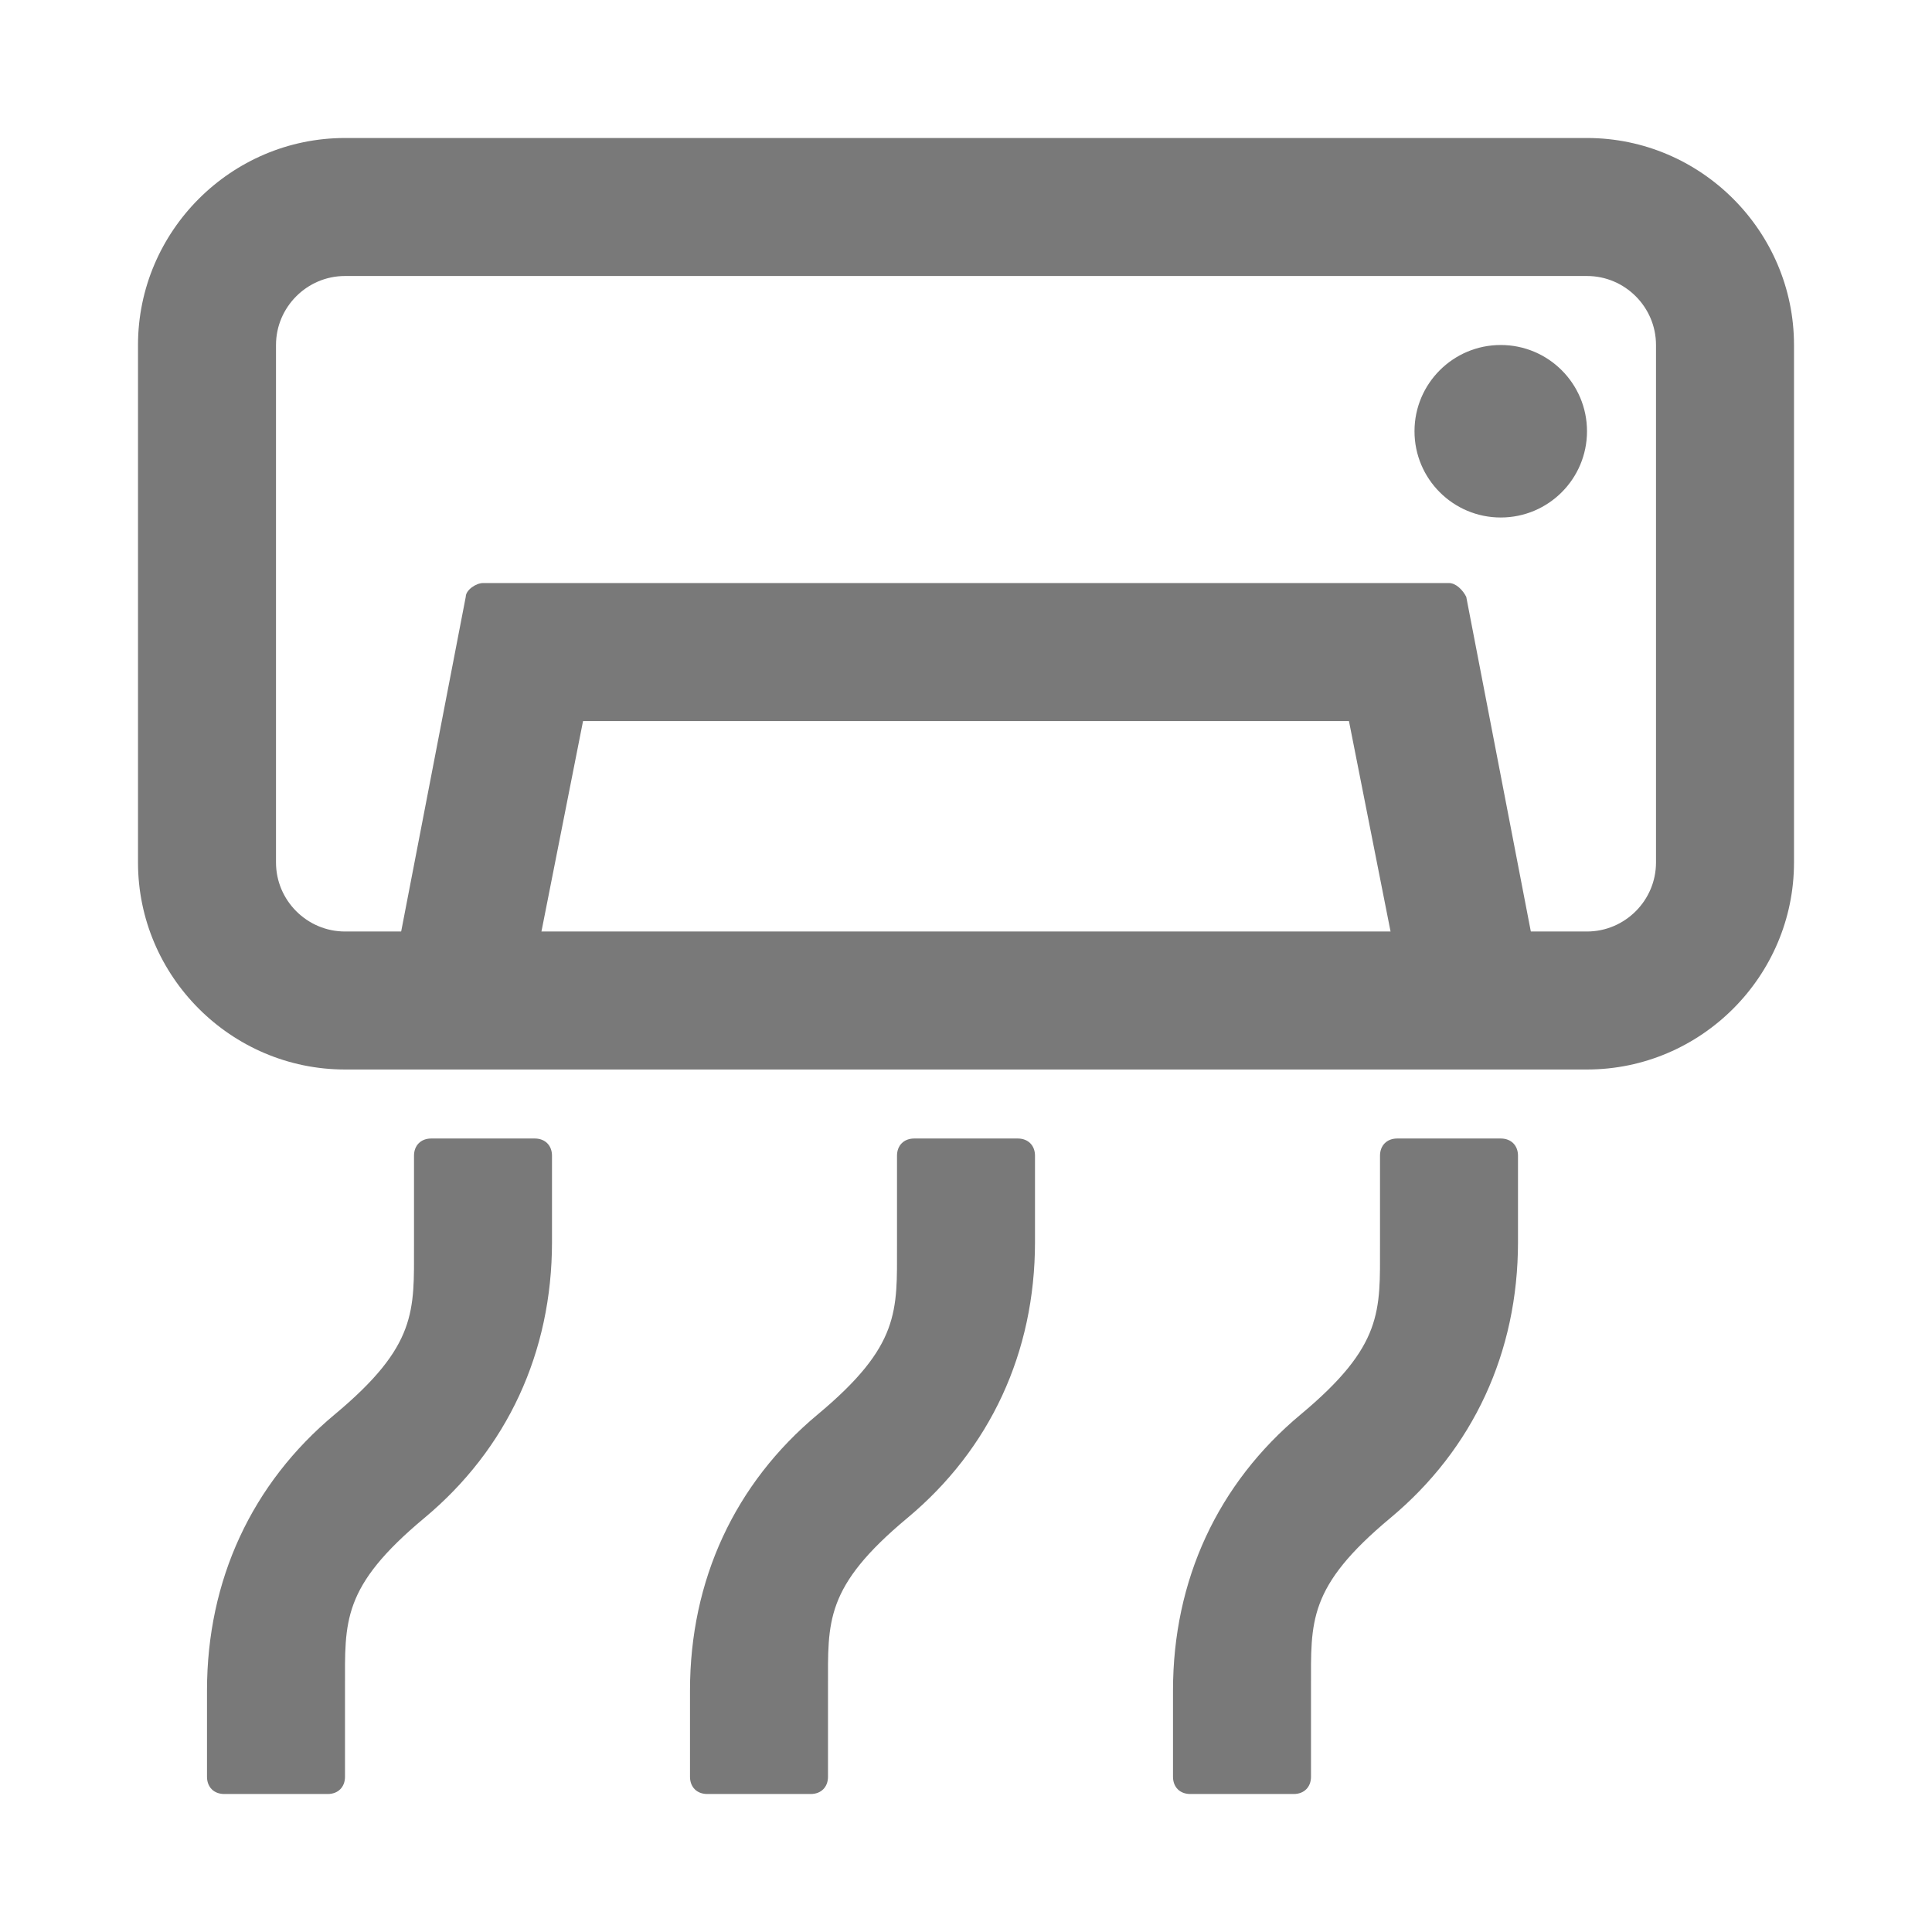
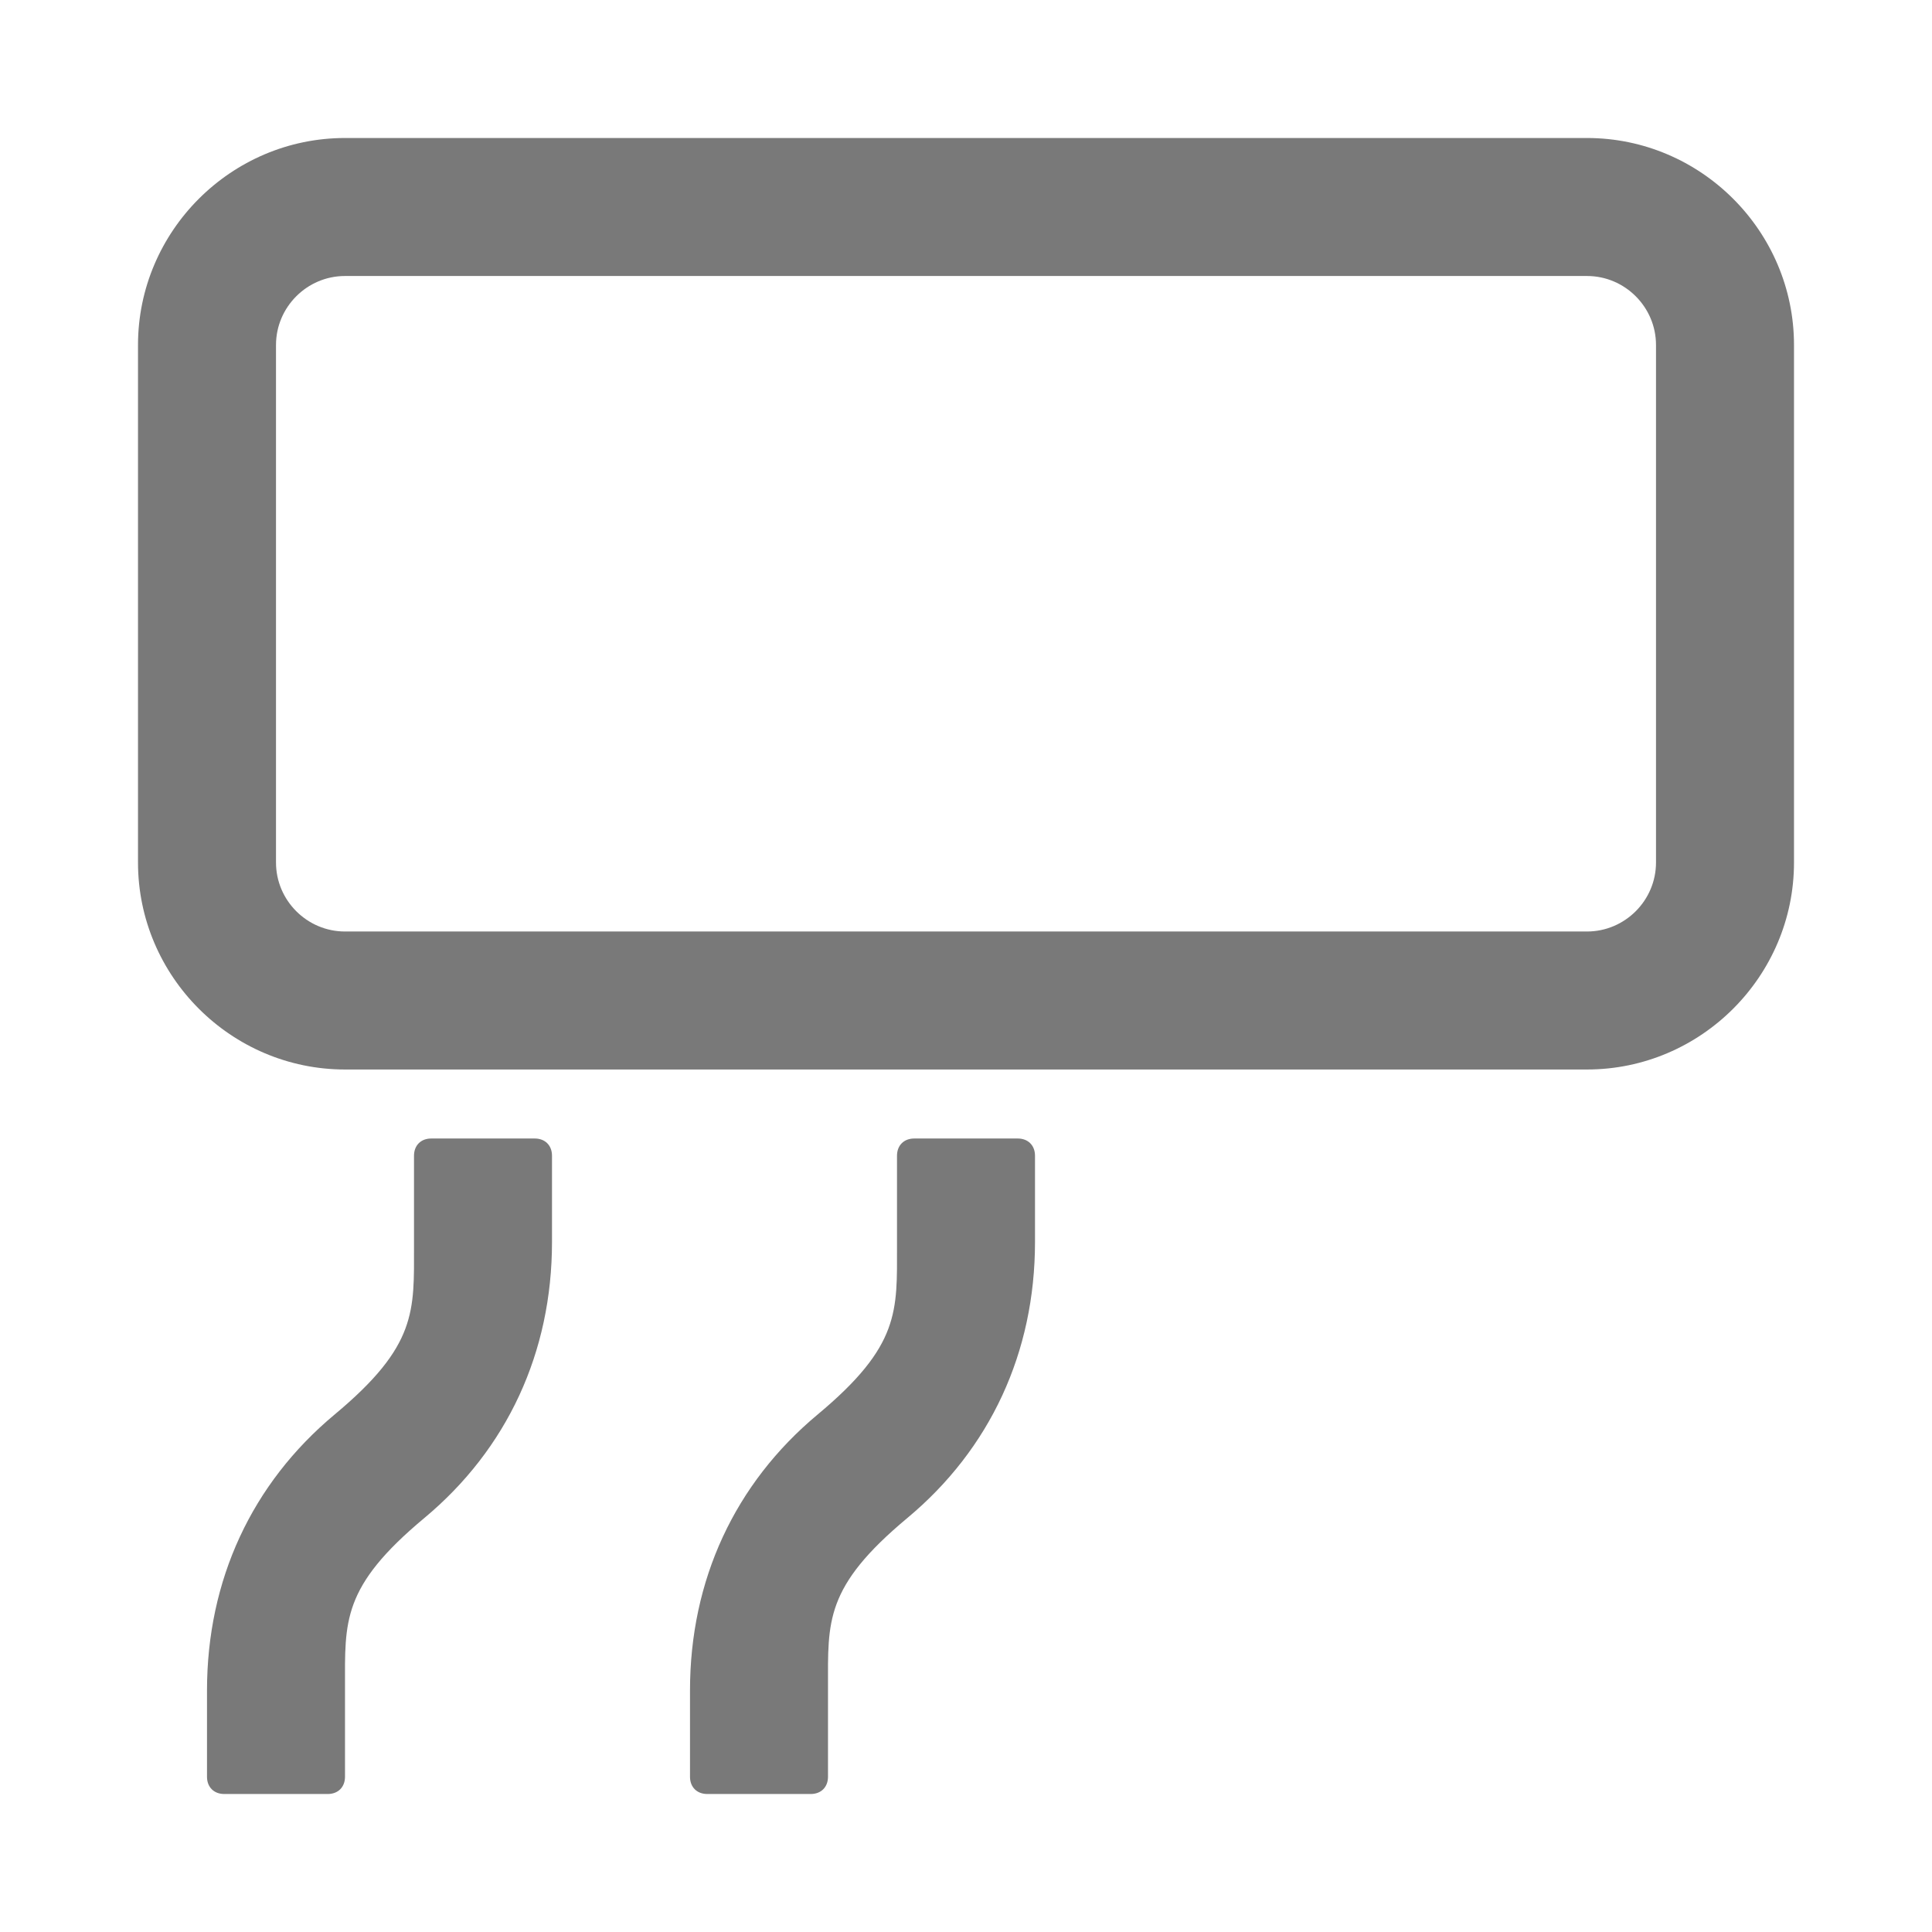
<svg xmlns="http://www.w3.org/2000/svg" width="56" height="56" viewBox="0 0 56 56">
  <style>@media(forced-colors:active){@media(prefers-color-scheme:dark){[fill]:not([fill="none"]){fill:#fff!important}}@media(prefers-color-scheme:light){[fill]:not([fill="none"]){fill:#000!important}}}</style>
  <path d="m46,31H10c-3.3,0-6-2.7-6-6v-15c0-3.3,2.7-6,6-6h36c3.3,0,6,2.7,6,6v15c0,3.3-2.7,6-6,6ZM10,8c-1.1,0-2,.9-2,2v15c0,1.1.9,2,2,2h36c1.1,0,2-.9,2-2v-15c0-1.1-.9-2-2-2H10Z" fill="#797979" />
-   <circle cx="43.5" cy="12.5" r="2.5" fill="#797979" />
-   <path d="m40.8,29.5l-1.7-8.6h-22.2l-1.7,8.6-3.9-.8,2.2-11.4c0-.2.3-.4.5-.4h28c.2,0,.4.2.5.4l2.2,11.4-3.9.8Z" fill="#797979" />
  <path d="m23.5,52h-3c-.3,0-.5-.2-.5-.5v-2.5c0-3.2,1.3-6,3.7-8s2.3-3,2.3-4.9v-2.6c0-.3.2-.5.5-.5h3c.3,0,.5.2.5.5v2.5c0,3.2-1.3,6-3.7,8s-2.3,3-2.3,4.9v2.6c0,.3-.2.5-.5.5Z" fill="#797979" />
  <path d="m9.5,52h-3c-.3,0-.5-.2-.5-.5v-2.5c0-3.2,1.3-6,3.7-8s2.3-3,2.3-4.9v-2.6c0-.3.2-.5.5-.5h3c.3,0,.5.2.5.5v2.5c0,3.2-1.3,6-3.7,8s-2.3,3-2.3,4.9v2.6c0,.3-.2.5-.5.5Z" fill="#797979" />
-   <path d="m37.5,52h-3c-.3,0-.5-.2-.5-.5v-2.5c0-3.2,1.3-6,3.7-8s2.3-3,2.3-4.9v-2.6c0-.3.2-.5.5-.5h3c.3,0,.5.2.5.5v2.5c0,3.2-1.3,6-3.7,8s-2.3,3-2.3,4.9v2.6c0,.3-.2.5-.5.5Z" fill="#797979" />
</svg>